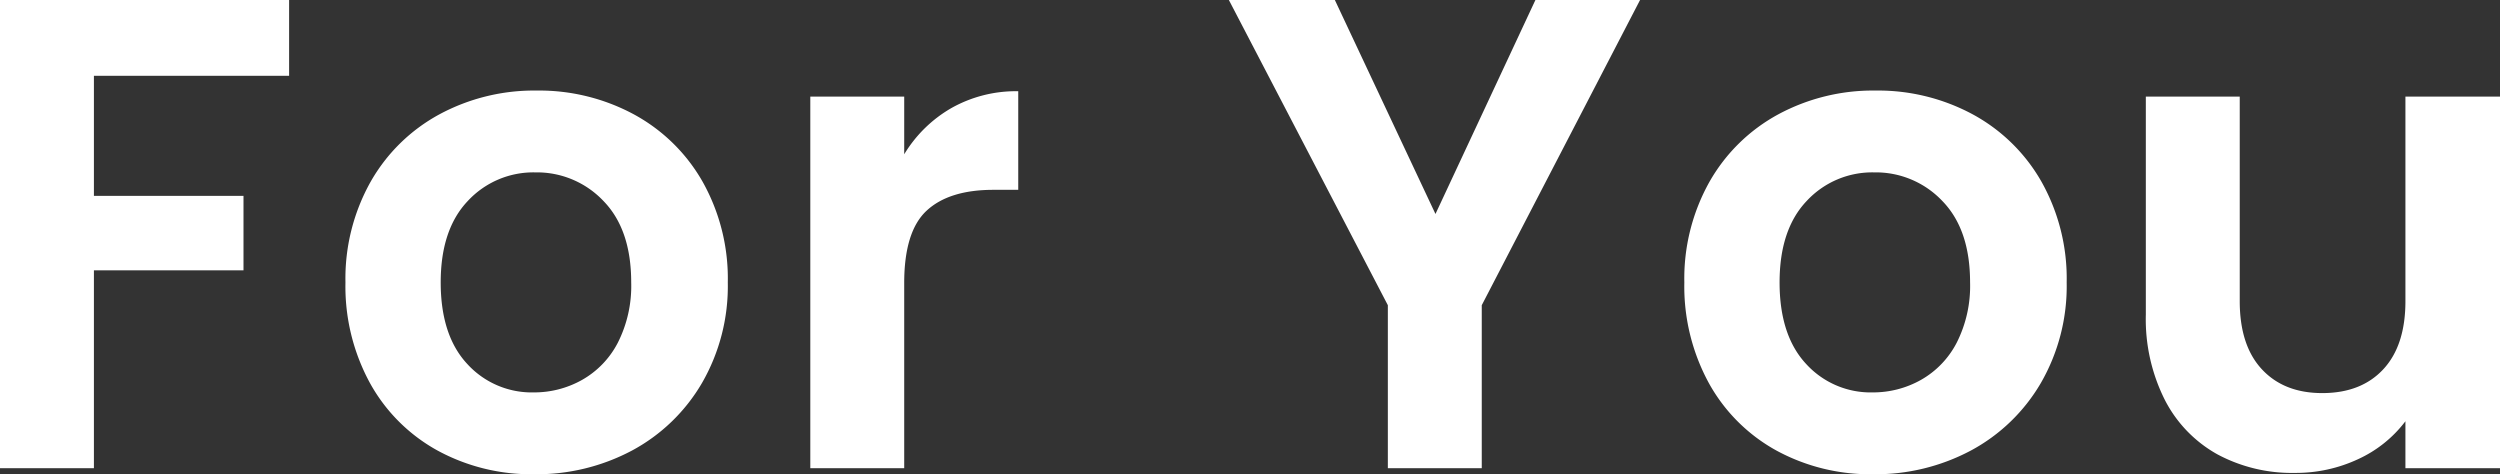
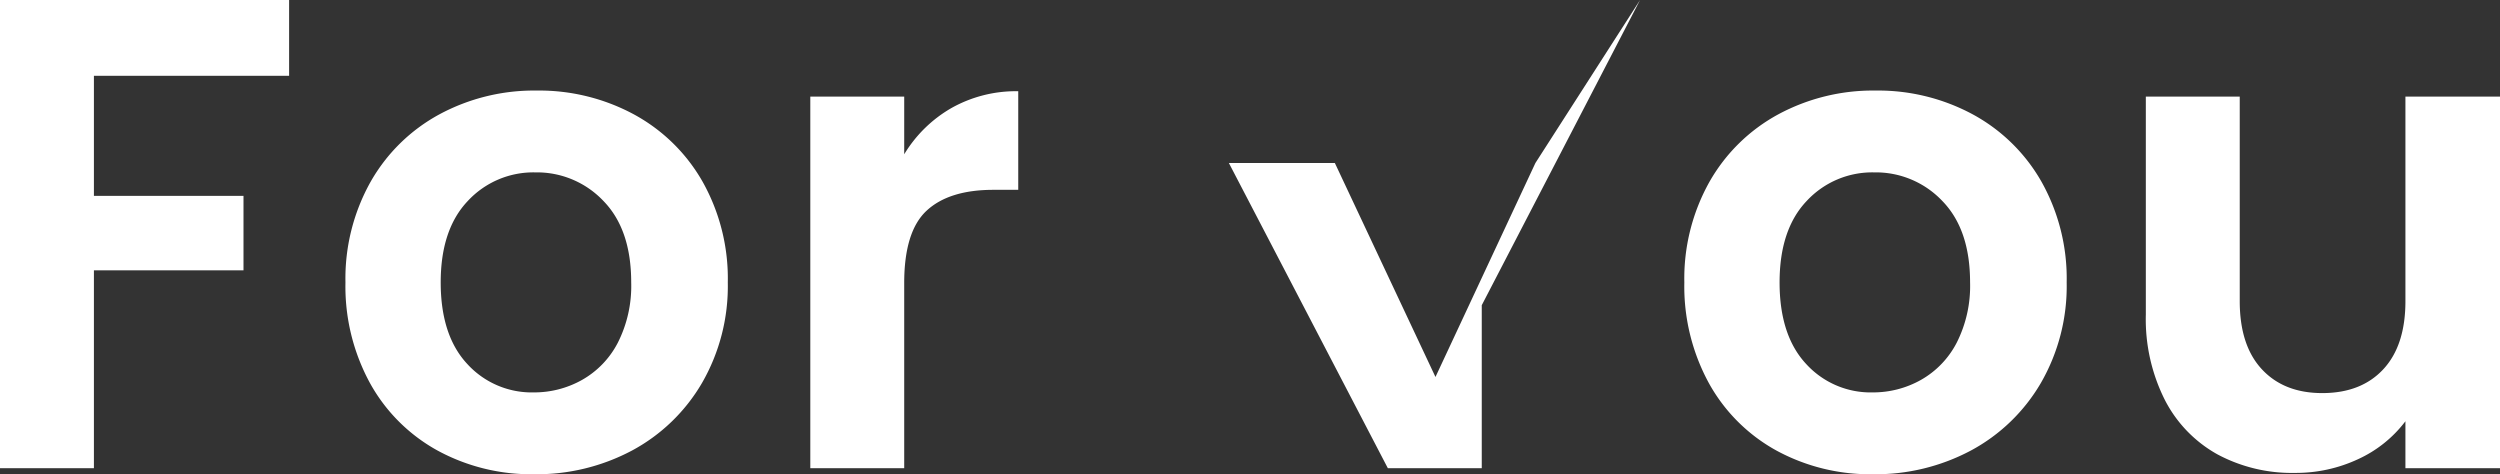
<svg xmlns="http://www.w3.org/2000/svg" width="447.24" height="84.84" viewBox="0 0 447.24 84.84">
  <rect x="0" y="0" width="447.24" height="84.84" fill="#333333" stroke="none" />
-   <path id="Path_95618" data-name="Path 95618" d="M60-83.76V-70.2H25.08v21.48H51.84V-35.4H25.08V0H8.28V-83.76ZM103.8,1.08A35.017,35.017,0,0,1,86.52-3.18,30.675,30.675,0,0,1,74.46-15.24a36.137,36.137,0,0,1-4.38-18,35.37,35.37,0,0,1,4.5-18A31.271,31.271,0,0,1,86.88-63.3a35.7,35.7,0,0,1,17.4-4.26,35.7,35.7,0,0,1,17.4,4.26,31.271,31.271,0,0,1,12.3,12.06,35.37,35.37,0,0,1,4.5,18,34.648,34.648,0,0,1-4.62,18A31.993,31.993,0,0,1,121.38-3.18,36.29,36.29,0,0,1,103.8,1.08Zm0-14.64a17.476,17.476,0,0,0,8.58-2.22,16.134,16.134,0,0,0,6.42-6.66,22.444,22.444,0,0,0,2.4-10.8q0-9.48-4.98-14.58a16.37,16.37,0,0,0-12.18-5.1,15.985,15.985,0,0,0-12.06,5.1q-4.86,5.1-4.86,14.58t4.74,14.58A15.607,15.607,0,0,0,103.8-13.56Zm66.24-42.6a23.619,23.619,0,0,1,8.46-8.28,23.529,23.529,0,0,1,11.94-3V-49.8H186q-7.92,0-11.94,3.72t-4.02,12.96V0h-16.8V-66.48h16.8Zm131.64-27.6-28.32,54.6V0h-16.8V-29.16l-28.44-54.6h18.96l18,38.28,17.88-38.28ZM343.32,1.08a35.017,35.017,0,0,1-17.28-4.26,30.675,30.675,0,0,1-12.06-12.06,36.137,36.137,0,0,1-4.38-18,35.37,35.37,0,0,1,4.5-18A31.271,31.271,0,0,1,326.4-63.3a35.7,35.7,0,0,1,17.4-4.26,35.7,35.7,0,0,1,17.4,4.26,31.271,31.271,0,0,1,12.3,12.06,35.37,35.37,0,0,1,4.5,18,34.648,34.648,0,0,1-4.62,18A31.993,31.993,0,0,1,360.9-3.18,36.29,36.29,0,0,1,343.32,1.08Zm0-14.64a17.476,17.476,0,0,0,8.58-2.22,16.134,16.134,0,0,0,6.42-6.66,22.444,22.444,0,0,0,2.4-10.8q0-9.48-4.98-14.58a16.37,16.37,0,0,0-12.18-5.1,15.985,15.985,0,0,0-12.06,5.1q-4.86,5.1-4.86,14.58t4.74,14.58A15.607,15.607,0,0,0,343.32-13.56Zm112.2-52.92V0H438.6V-8.4a22.18,22.18,0,0,1-8.46,6.78A26.263,26.263,0,0,1,418.8.84,28.167,28.167,0,0,1,405-2.46a23.262,23.262,0,0,1-9.42-9.72,32.119,32.119,0,0,1-3.42-15.3v-39h16.8v36.6q0,7.92,3.96,12.18t10.8,4.26q6.96,0,10.92-4.26t3.96-12.18v-36.6Z" transform="translate(-8.28 83.76)" fill="#fff" />
+   <path id="Path_95618" data-name="Path 95618" d="M60-83.76V-70.2H25.08v21.48H51.84V-35.4H25.08V0H8.28V-83.76ZM103.8,1.08A35.017,35.017,0,0,1,86.52-3.18,30.675,30.675,0,0,1,74.46-15.24a36.137,36.137,0,0,1-4.38-18,35.37,35.37,0,0,1,4.5-18A31.271,31.271,0,0,1,86.88-63.3a35.7,35.7,0,0,1,17.4-4.26,35.7,35.7,0,0,1,17.4,4.26,31.271,31.271,0,0,1,12.3,12.06,35.37,35.37,0,0,1,4.5,18,34.648,34.648,0,0,1-4.62,18A31.993,31.993,0,0,1,121.38-3.18,36.29,36.29,0,0,1,103.8,1.08Zm0-14.64a17.476,17.476,0,0,0,8.58-2.22,16.134,16.134,0,0,0,6.42-6.66,22.444,22.444,0,0,0,2.4-10.8q0-9.48-4.98-14.58a16.37,16.37,0,0,0-12.18-5.1,15.985,15.985,0,0,0-12.06,5.1q-4.86,5.1-4.86,14.58t4.74,14.58A15.607,15.607,0,0,0,103.8-13.56Zm66.24-42.6a23.619,23.619,0,0,1,8.46-8.28,23.529,23.529,0,0,1,11.94-3V-49.8H186q-7.92,0-11.94,3.72t-4.02,12.96V0h-16.8V-66.48h16.8Zm131.64-27.6-28.32,54.6V0h-16.8l-28.44-54.6h18.96l18,38.28,17.88-38.28ZM343.32,1.08a35.017,35.017,0,0,1-17.28-4.26,30.675,30.675,0,0,1-12.06-12.06,36.137,36.137,0,0,1-4.38-18,35.37,35.37,0,0,1,4.5-18A31.271,31.271,0,0,1,326.4-63.3a35.7,35.7,0,0,1,17.4-4.26,35.7,35.7,0,0,1,17.4,4.26,31.271,31.271,0,0,1,12.3,12.06,35.37,35.37,0,0,1,4.5,18,34.648,34.648,0,0,1-4.62,18A31.993,31.993,0,0,1,360.9-3.18,36.29,36.29,0,0,1,343.32,1.08Zm0-14.64a17.476,17.476,0,0,0,8.58-2.22,16.134,16.134,0,0,0,6.42-6.66,22.444,22.444,0,0,0,2.4-10.8q0-9.48-4.98-14.58a16.37,16.37,0,0,0-12.18-5.1,15.985,15.985,0,0,0-12.06,5.1q-4.86,5.1-4.86,14.58t4.74,14.58A15.607,15.607,0,0,0,343.32-13.56Zm112.2-52.92V0H438.6V-8.4a22.18,22.18,0,0,1-8.46,6.78A26.263,26.263,0,0,1,418.8.84,28.167,28.167,0,0,1,405-2.46a23.262,23.262,0,0,1-9.42-9.72,32.119,32.119,0,0,1-3.42-15.3v-39h16.8v36.6q0,7.92,3.96,12.18t10.8,4.26q6.96,0,10.92-4.26t3.96-12.18v-36.6Z" transform="translate(-8.28 83.76)" fill="#fff" />
</svg>